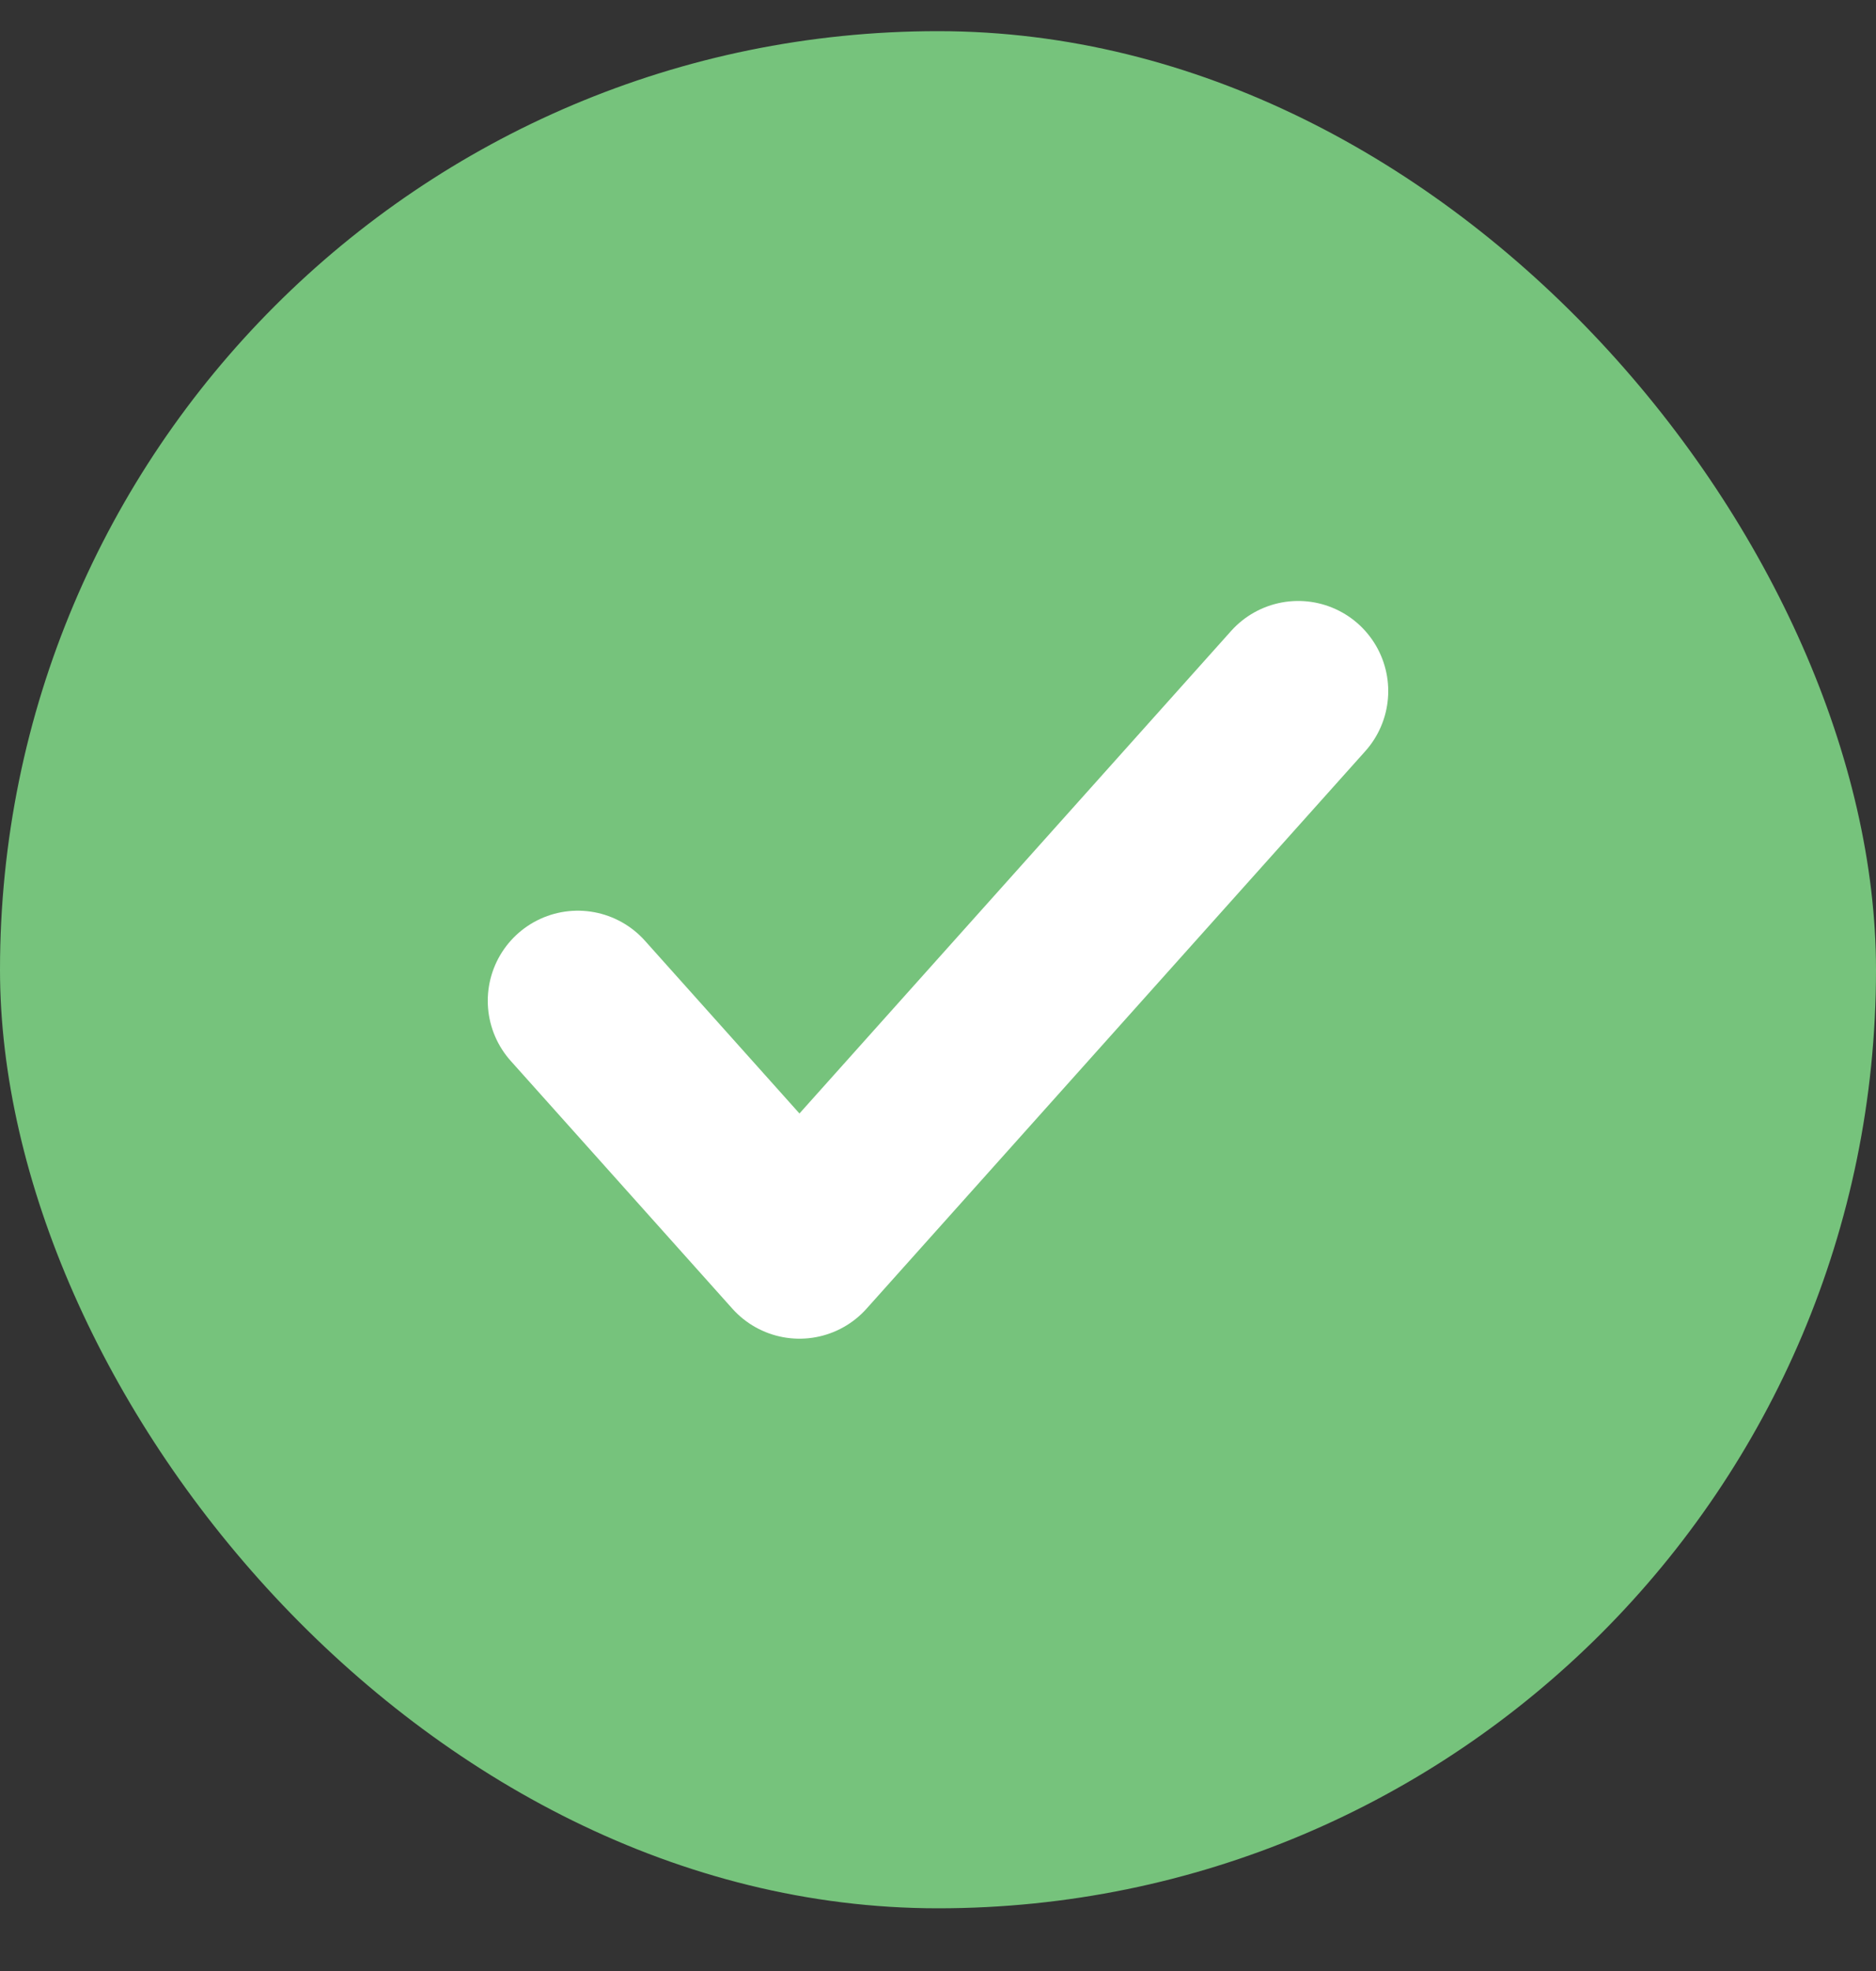
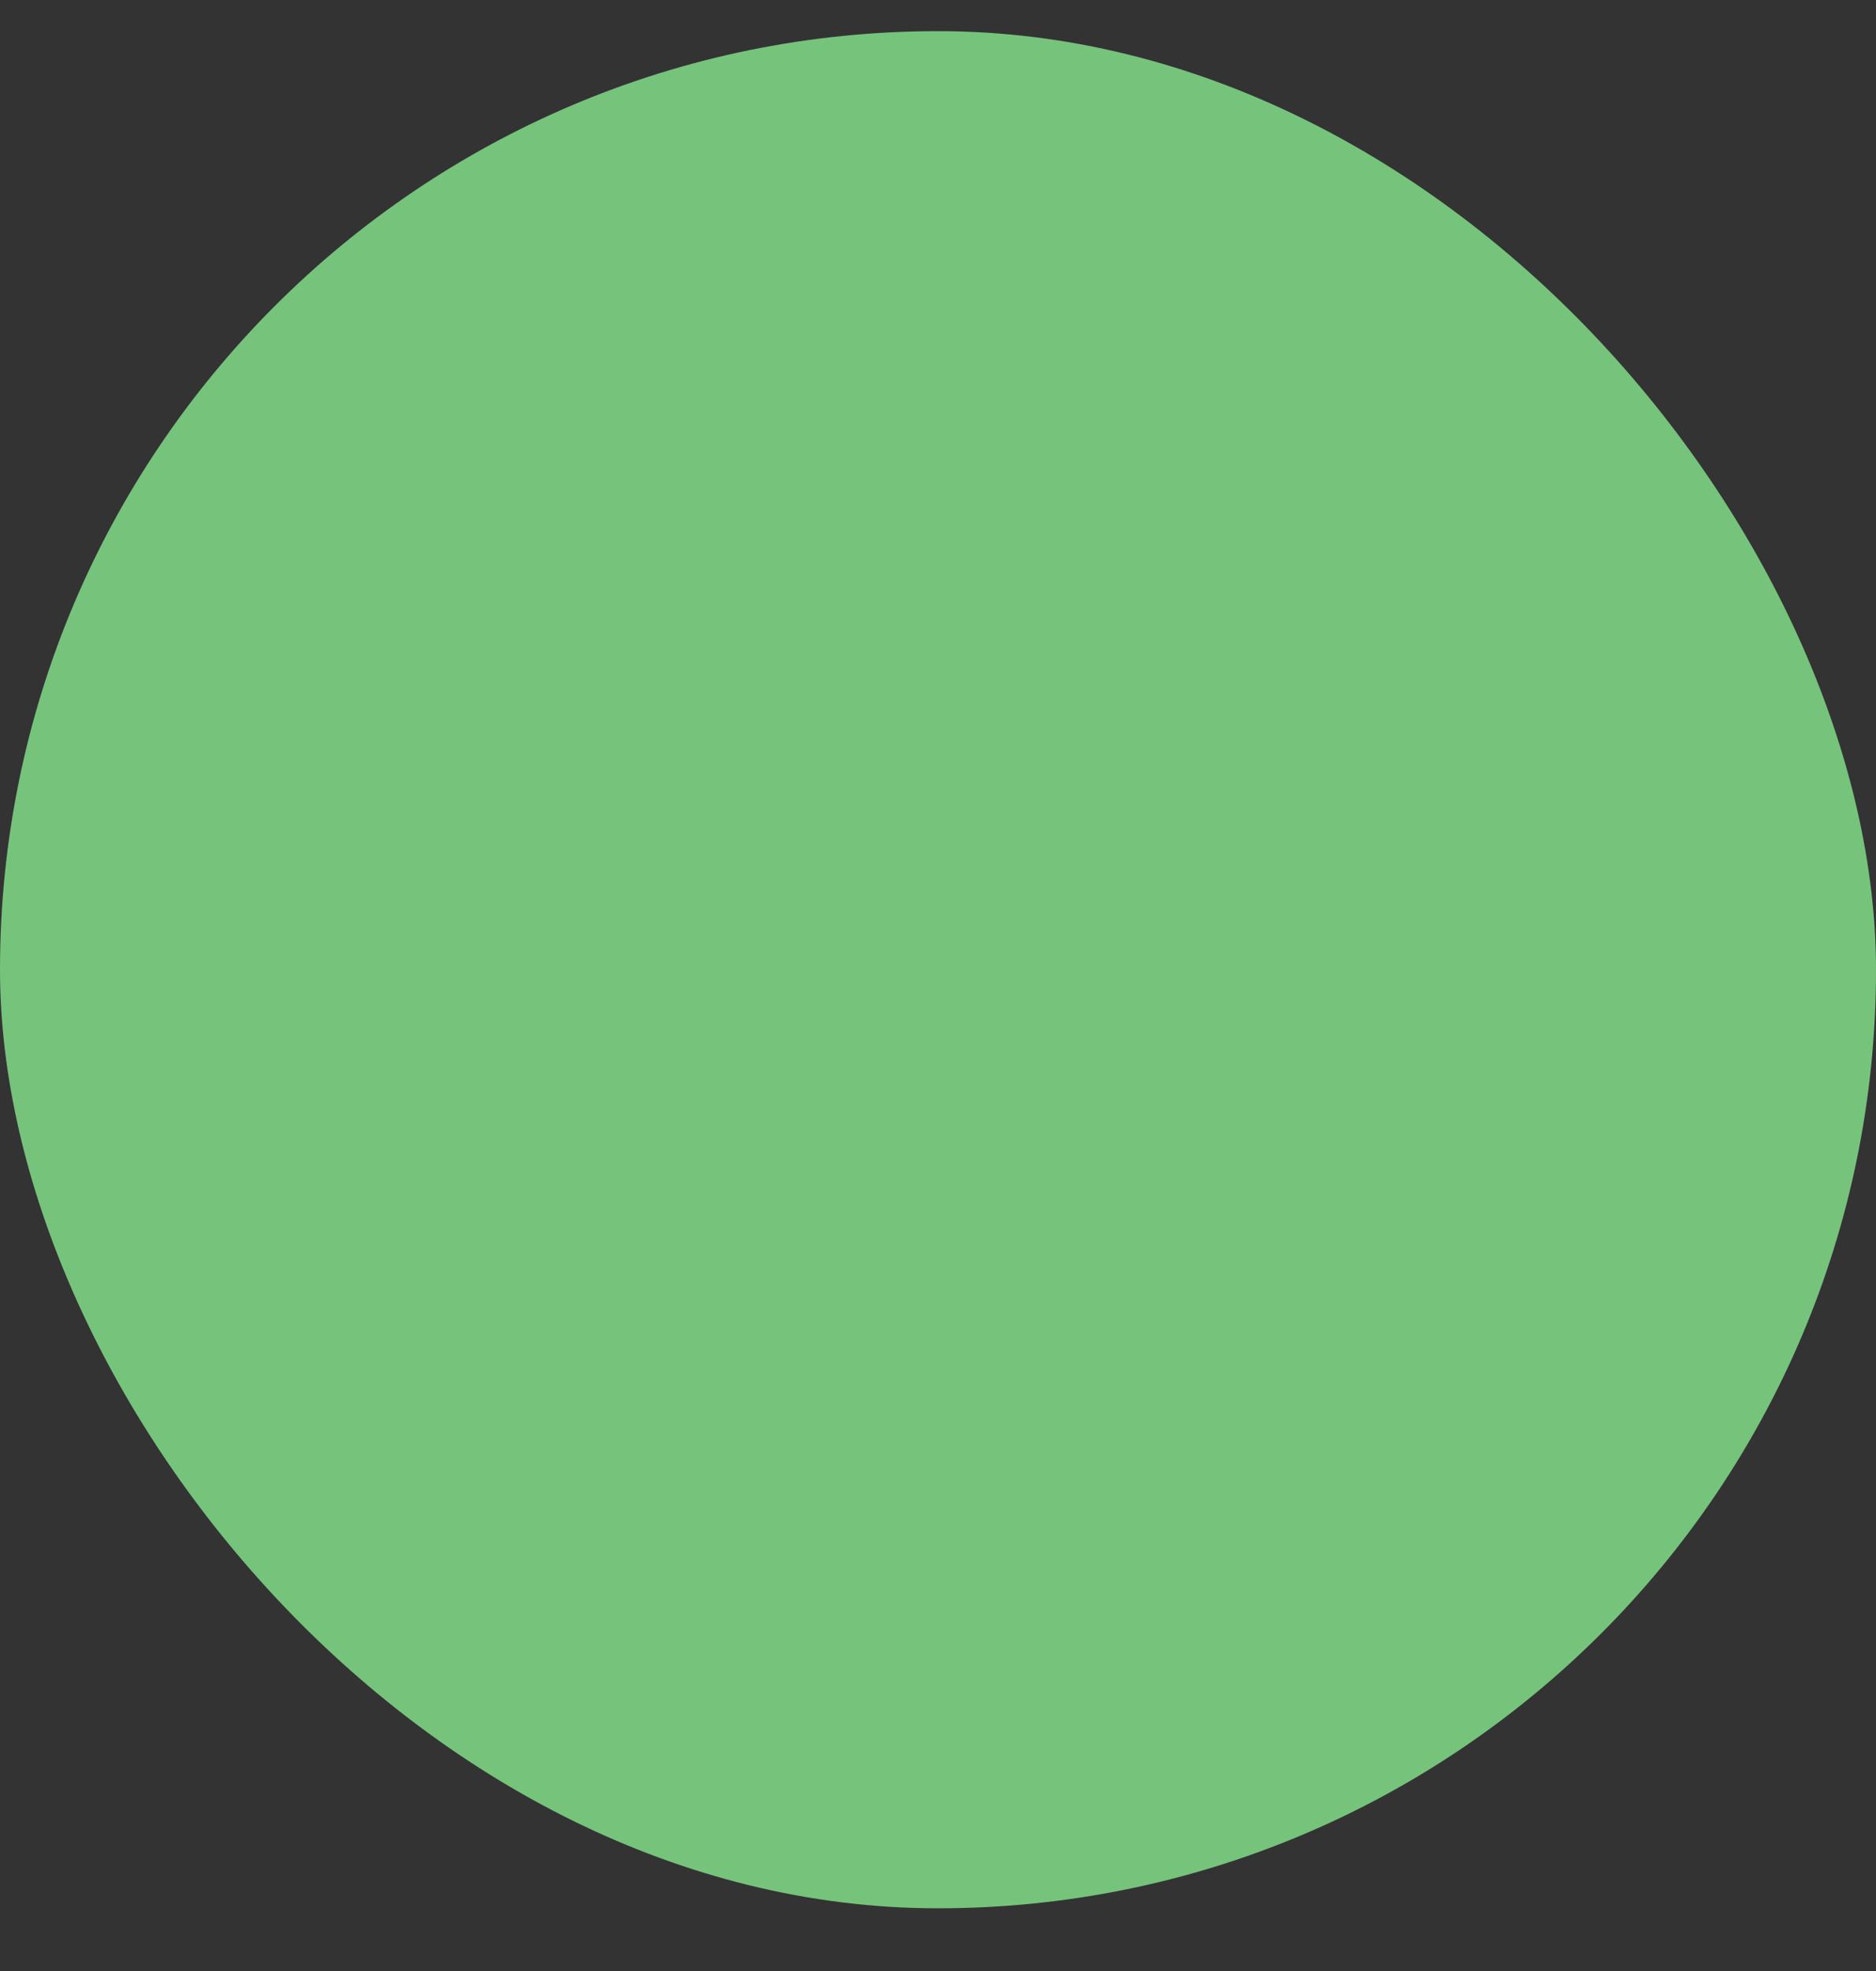
<svg xmlns="http://www.w3.org/2000/svg" width="20" height="21" viewBox="0 0 20 21" fill="none">
  <rect x="0" y="0" width="20" height="21" fill="#333333" stroke="none" />
  <rect y="0.332" width="20" height="20" rx="10" fill="#76C37C" />
-   <path d="M6.16 10.663L8.523 13.303L13.84 7.363" stroke="white" stroke-width="1.92" stroke-linecap="round" stroke-linejoin="round" />
</svg>